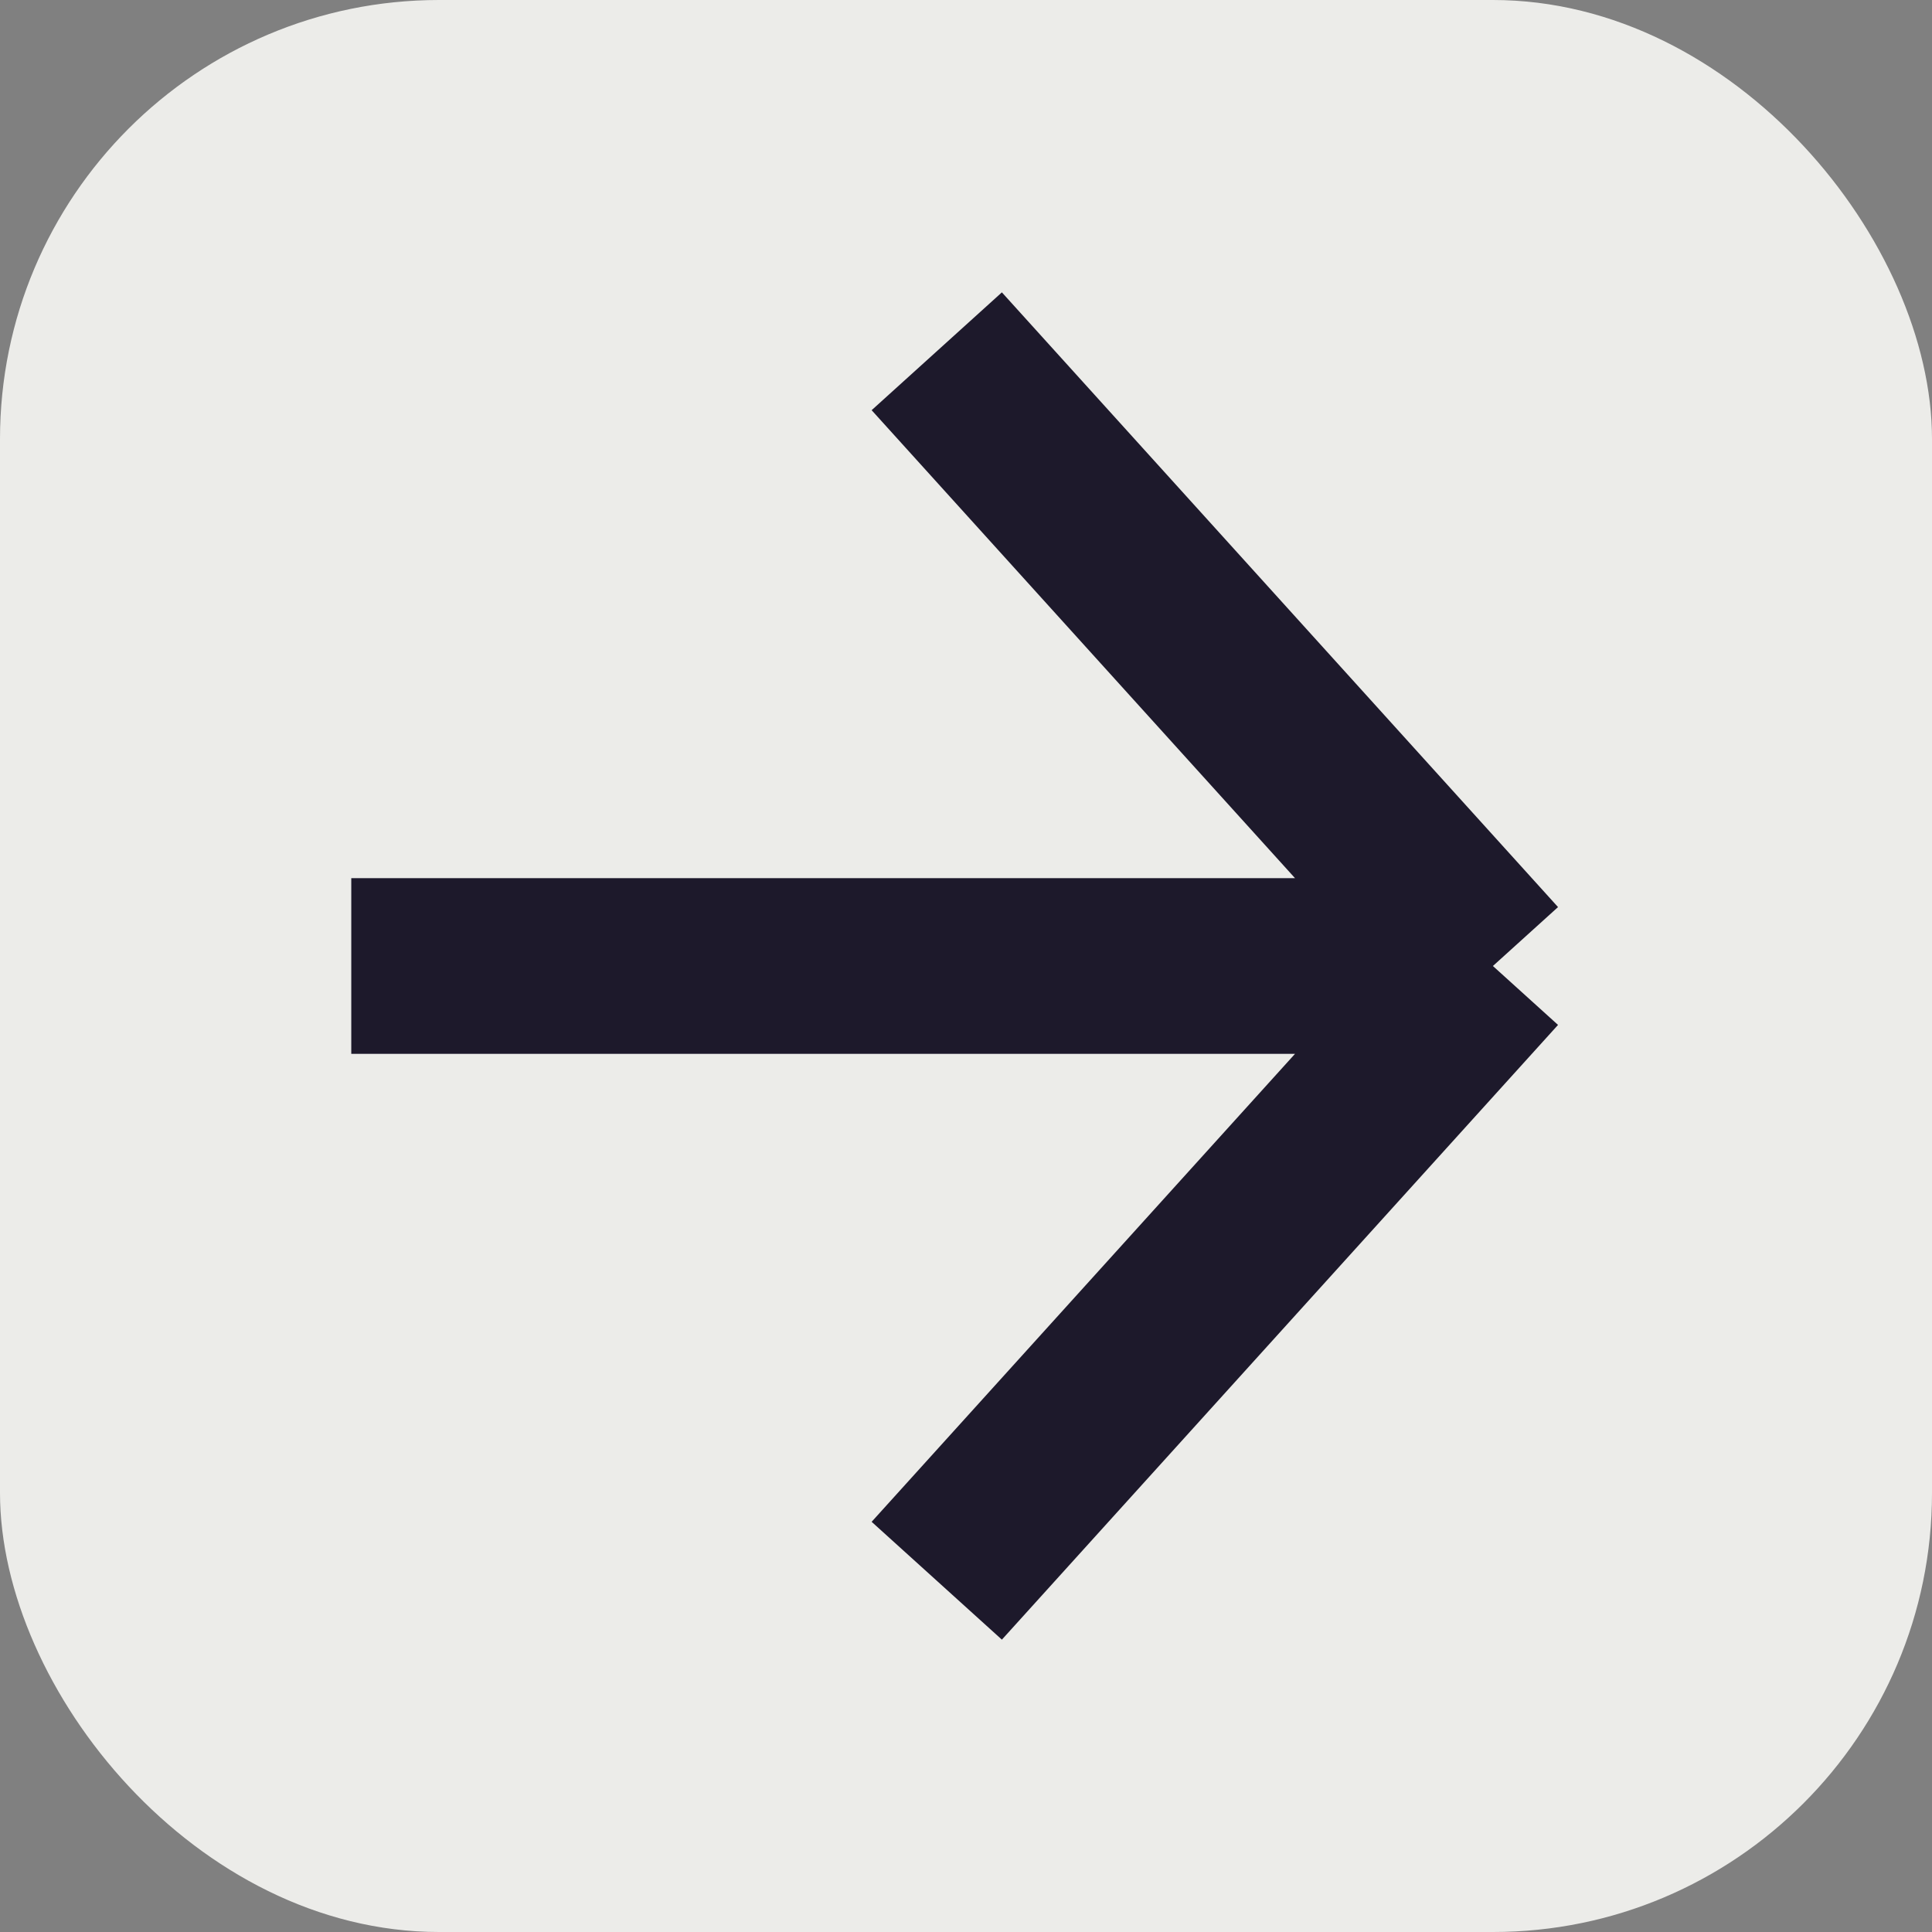
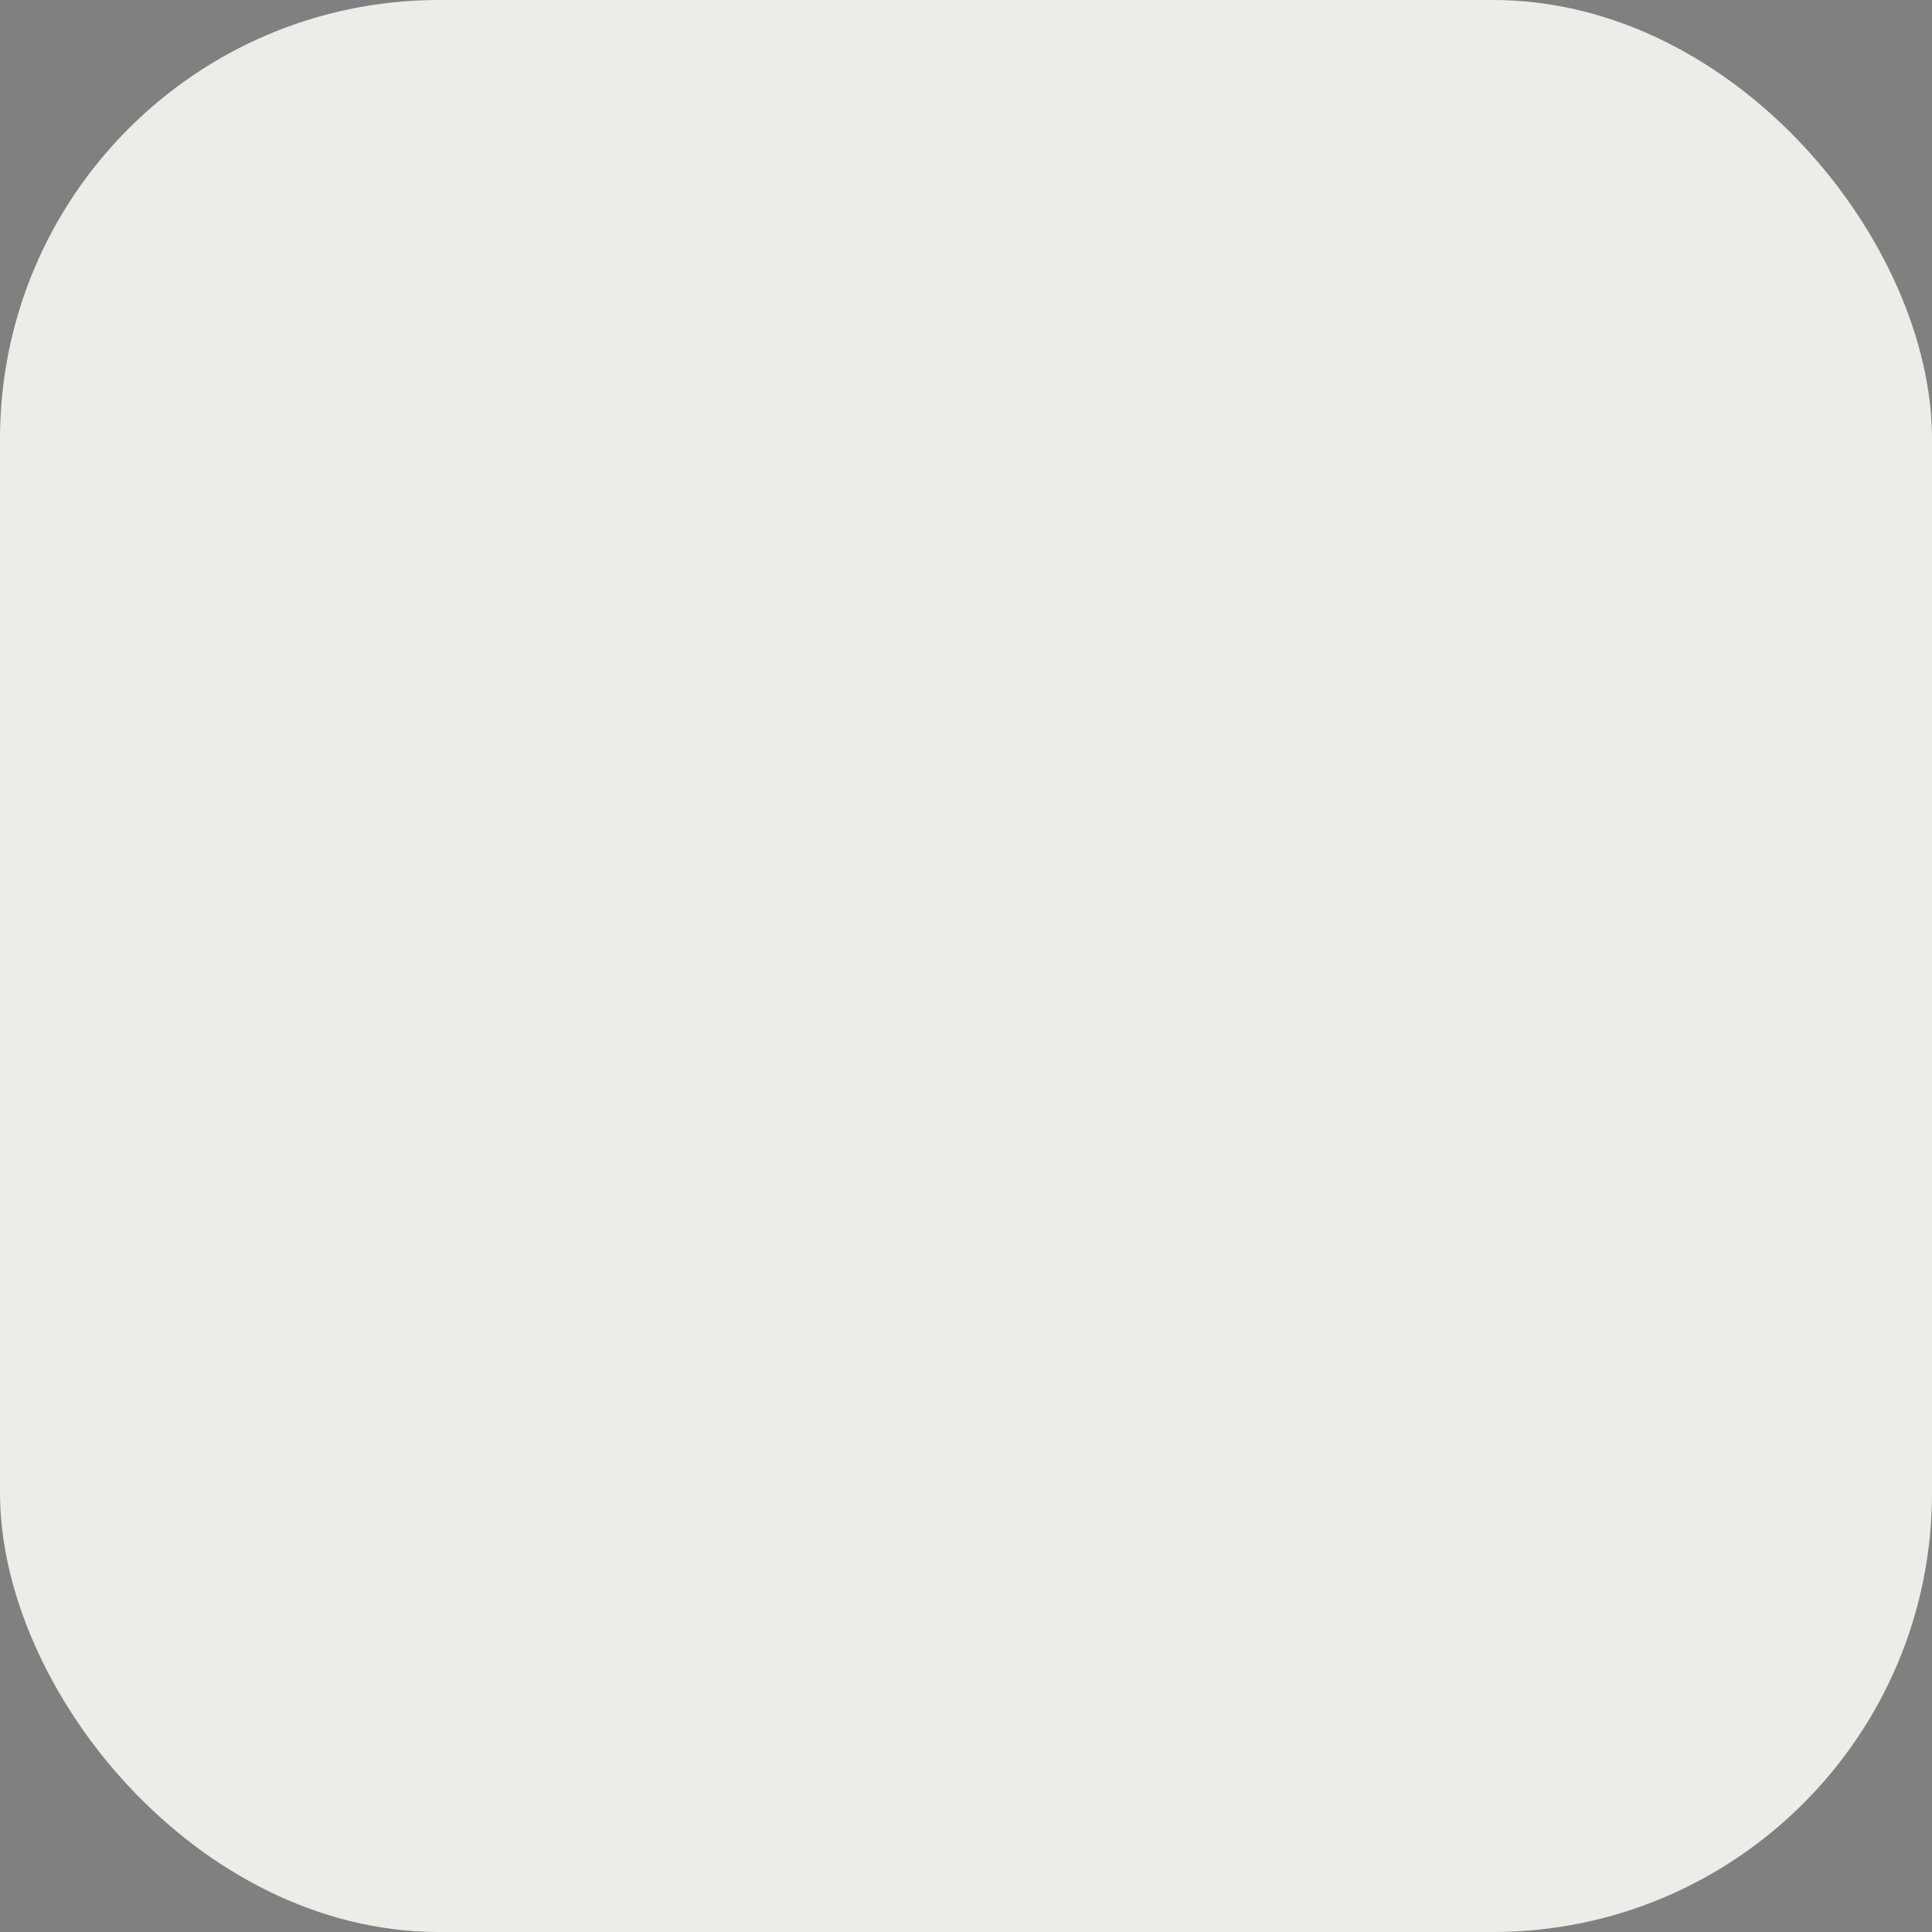
<svg xmlns="http://www.w3.org/2000/svg" width="22" height="22" viewBox="0 0 22 22" fill="none">
  <rect x="0" y="0" width="22" height="22" fill="#808080" stroke="none" />
  <rect width="22" height="22" rx="5" fill="#ECECE9" />
-   <path d="M10.667 4L17 11M17 11L10.667 18M17 11H4" stroke="#1D192B" stroke-width="2" />
</svg>